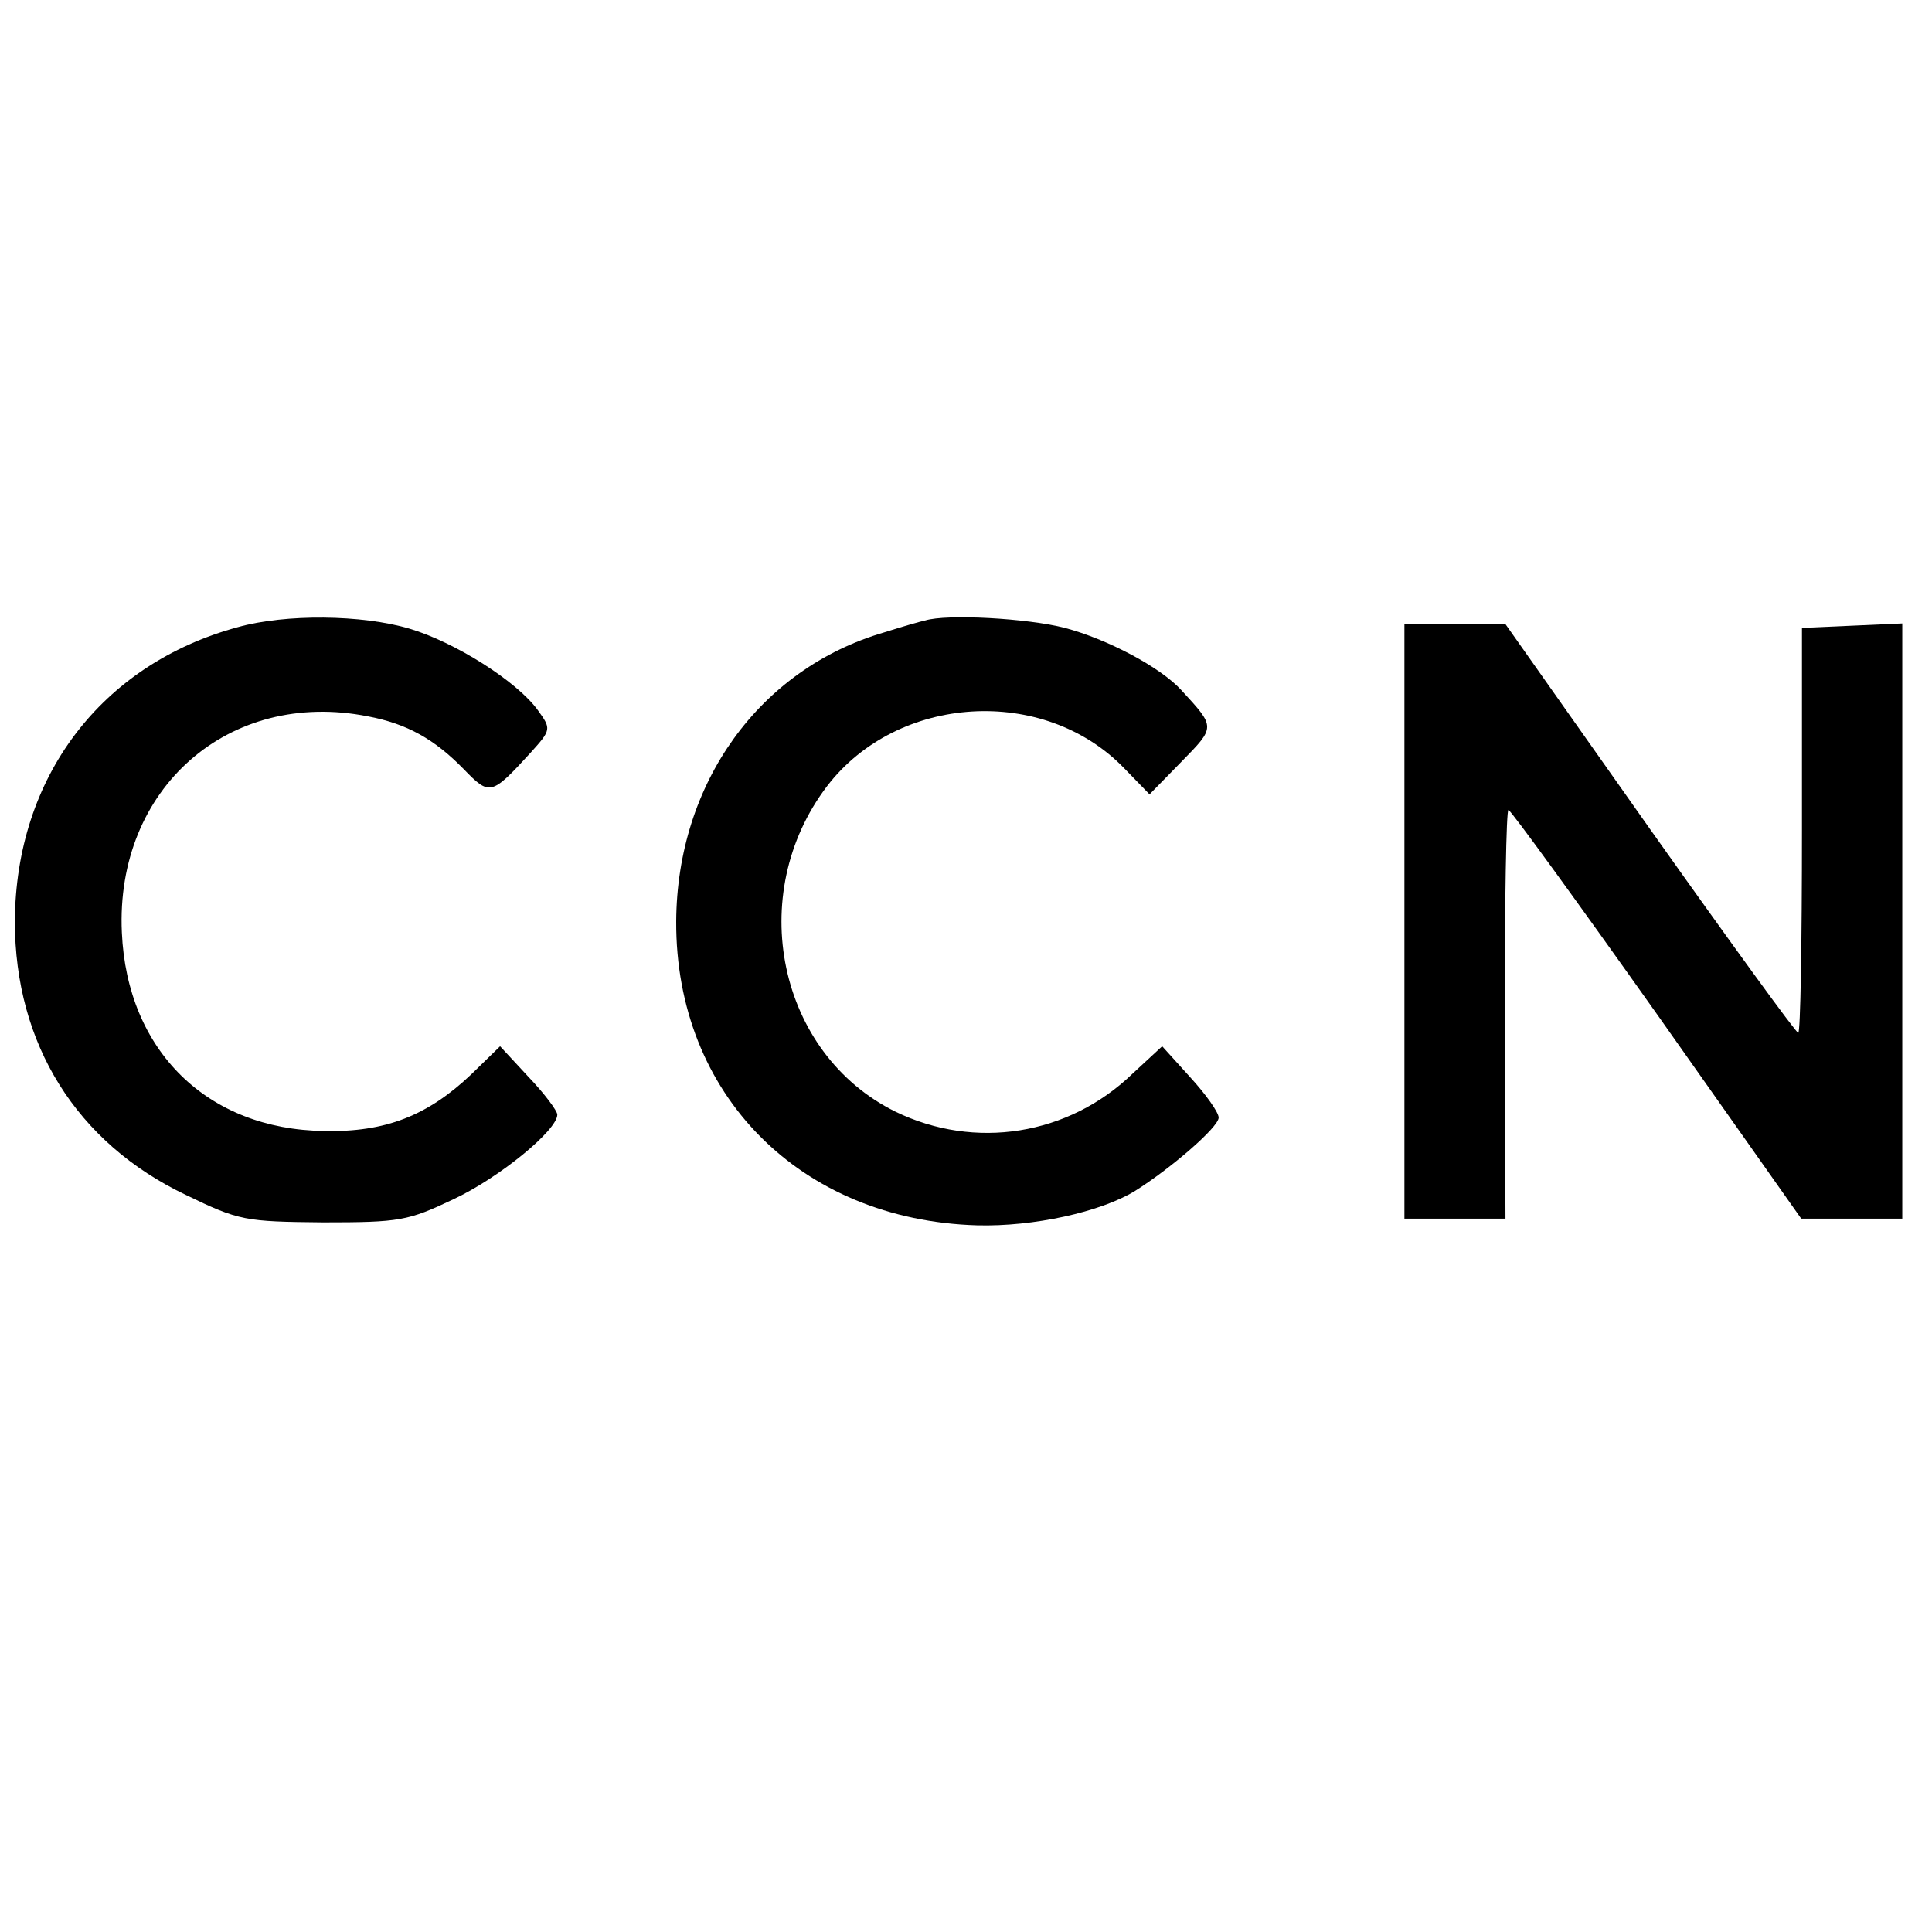
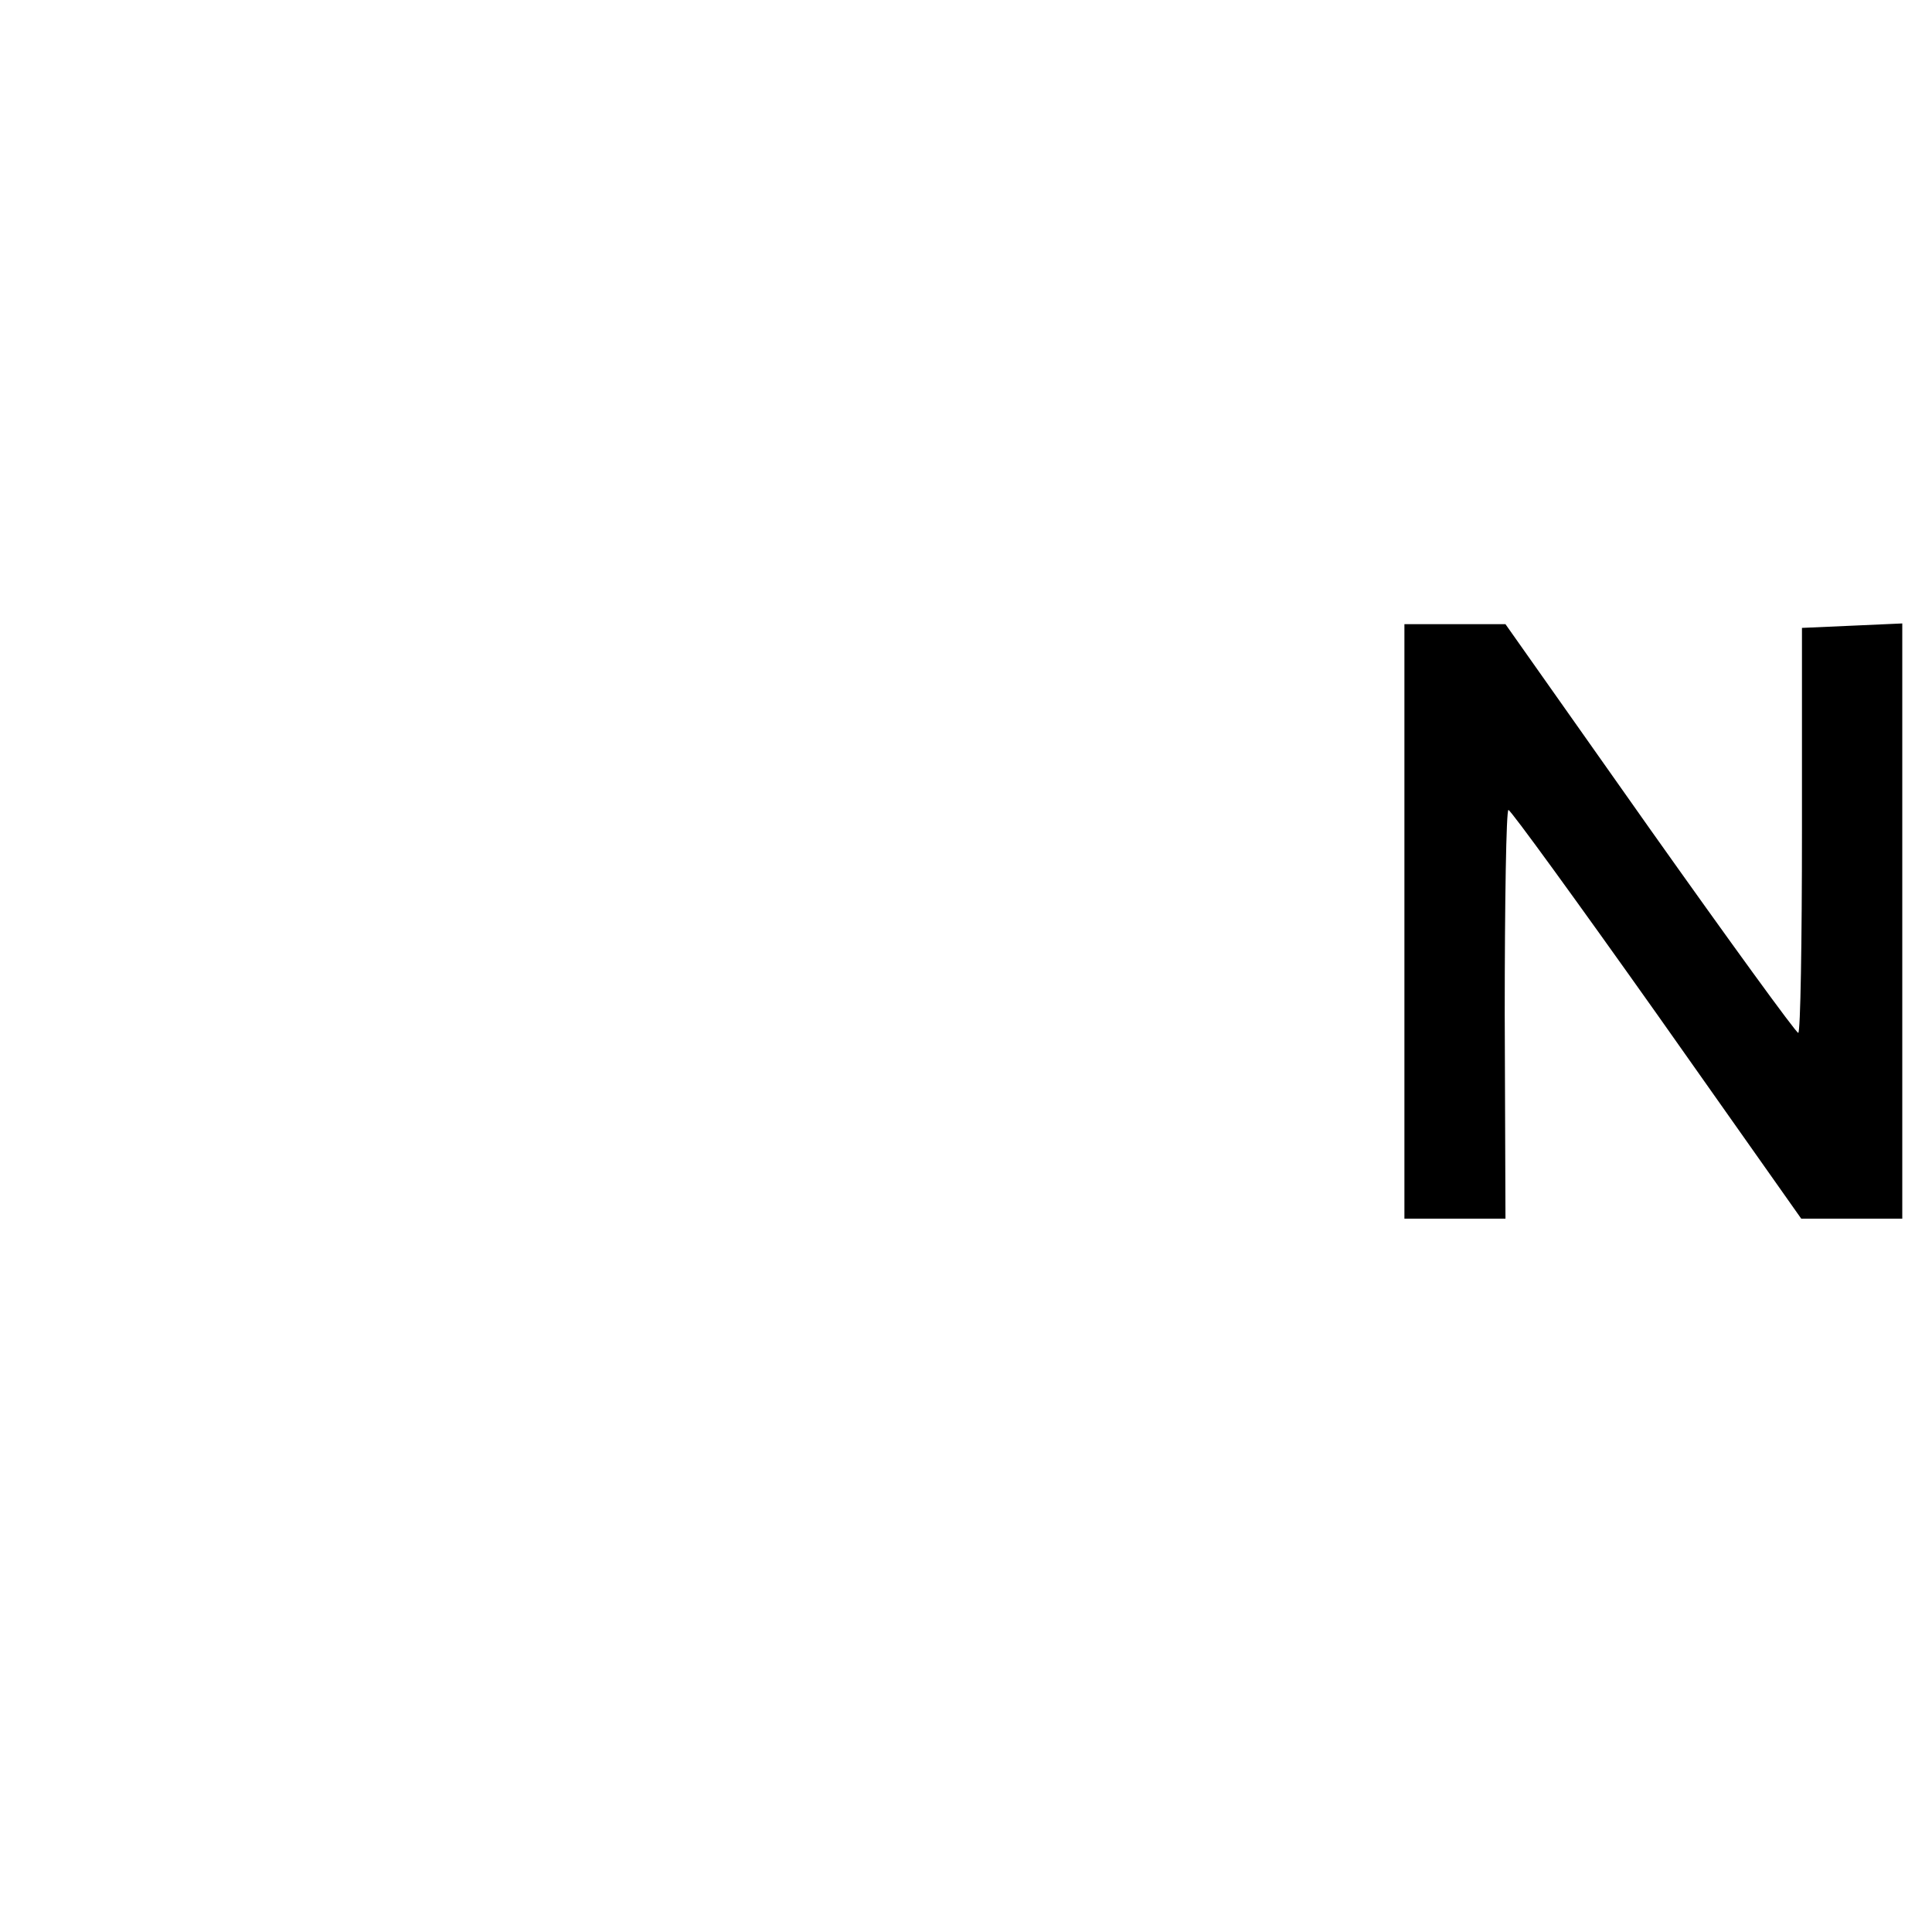
<svg xmlns="http://www.w3.org/2000/svg" version="1.0" width="260pt" height="260pt" viewBox="0 0 260 260" preserveAspectRatio="xMidYMid meet">
  <g transform="translate(0,260) scale(0.1,-0.1)" fill="#000000" stroke="none">
-     <path d="M320 1756 c-184 -50 -299 -202 -300 -396 0 -165 83 -298 230 -368 72 -35 80 -36 185 -37 103 0 114 2 175 31 62 29 140 93 140 114 0 5 -17 28 -39 51 l-38 41 -39 -38 c-58 -55 -115 -78 -198 -76 -157 2 -265 108 -272 267 -9 194 144 328 331 291 53 -10 90 -31 129 -71 35 -36 37 -36 90 22 28 31 28 32 10 57 -28 39 -112 92 -173 110 -64 19 -167 20 -231 2z" />
-     <path d="M1245 1765 c-5 -1 -30 -8 -55 -16 -168 -49 -279 -203 -280 -389 -1 -233 167 -402 405 -409 76 -2 166 18 212 46 48 30 113 86 113 99 0 7 -17 31 -38 54 l-38 42 -40 -37 c-86 -83 -212 -103 -319 -51 -158 78 -203 292 -92 438 95 124 292 136 400 24 l34 -35 43 44 c46 47 46 46 0 96 -28 31 -100 69 -157 84 -50 13 -159 19 -188 10z" />
    <path d="M1890 1360 l0 -400 68 0 68 0 -1 275 c0 151 2 275 5 275 3 0 93 -124 200 -275 l194 -275 68 0 68 0 0 400 0 401 -67 -3 -68 -3 0 -272 c0 -150 -2 -273 -5 -273 -3 0 -93 124 -200 275 l-194 275 -68 0 -68 0 0 -400z" />
  </g>
</svg>